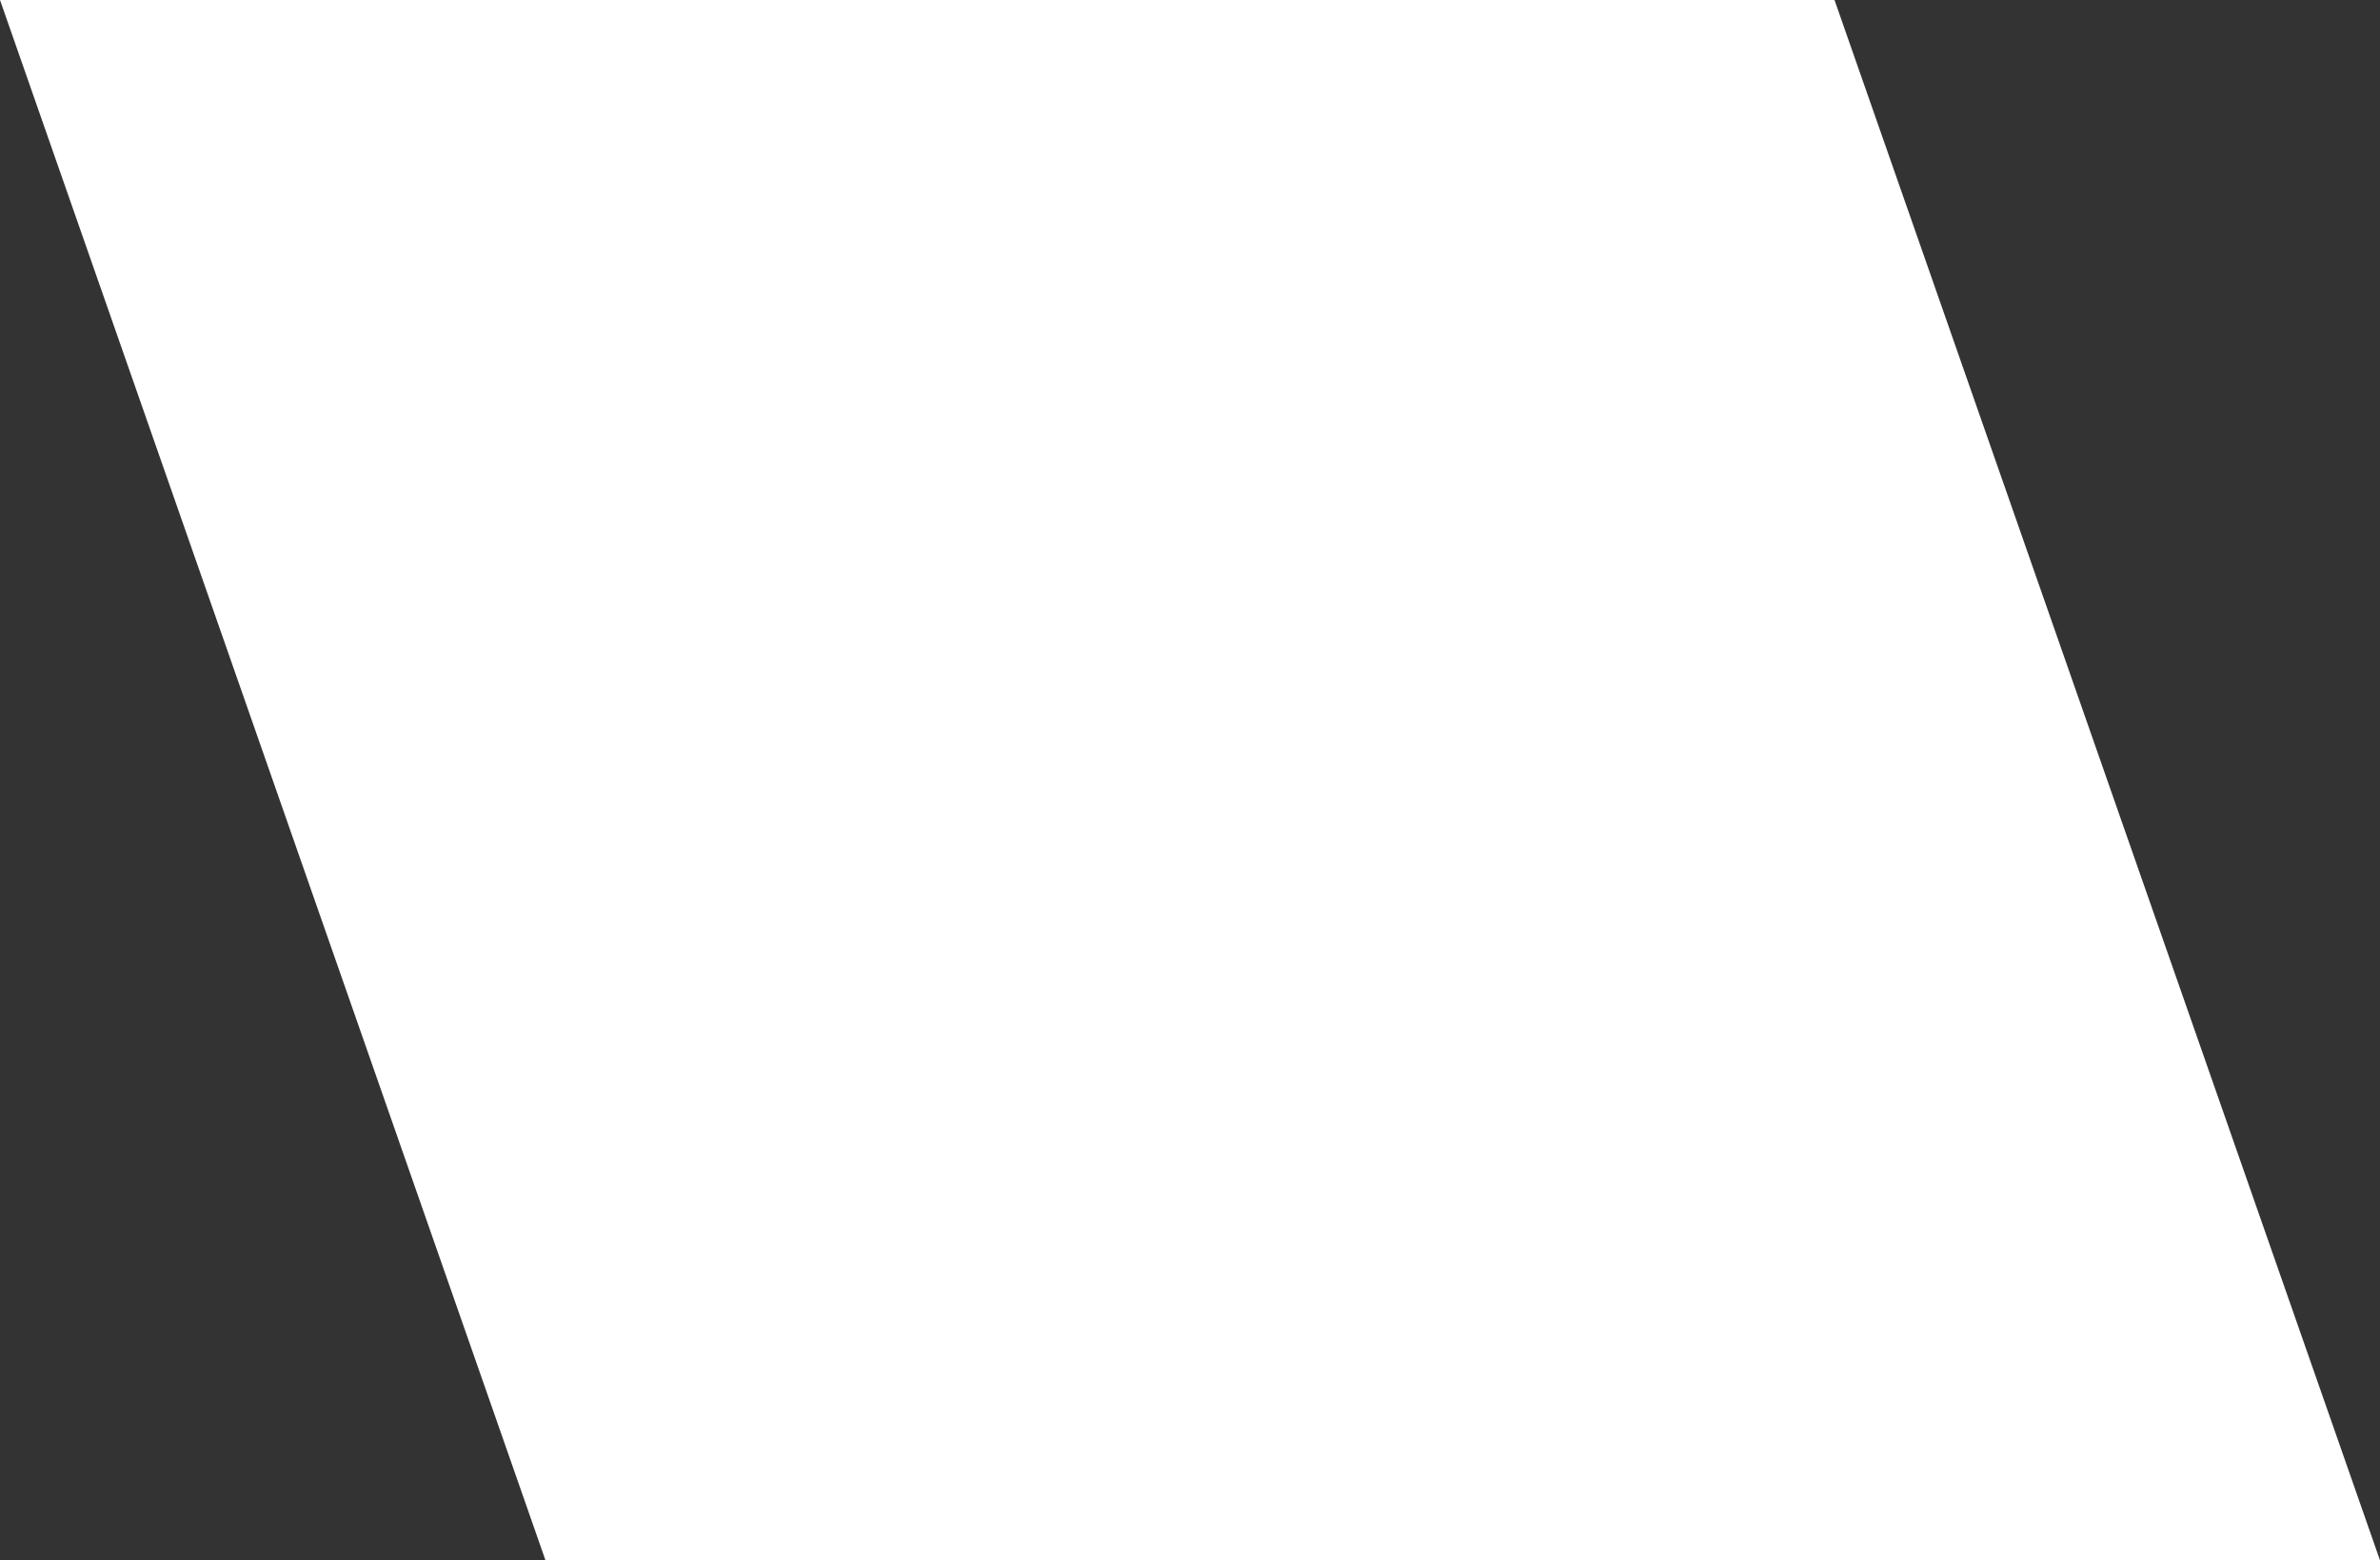
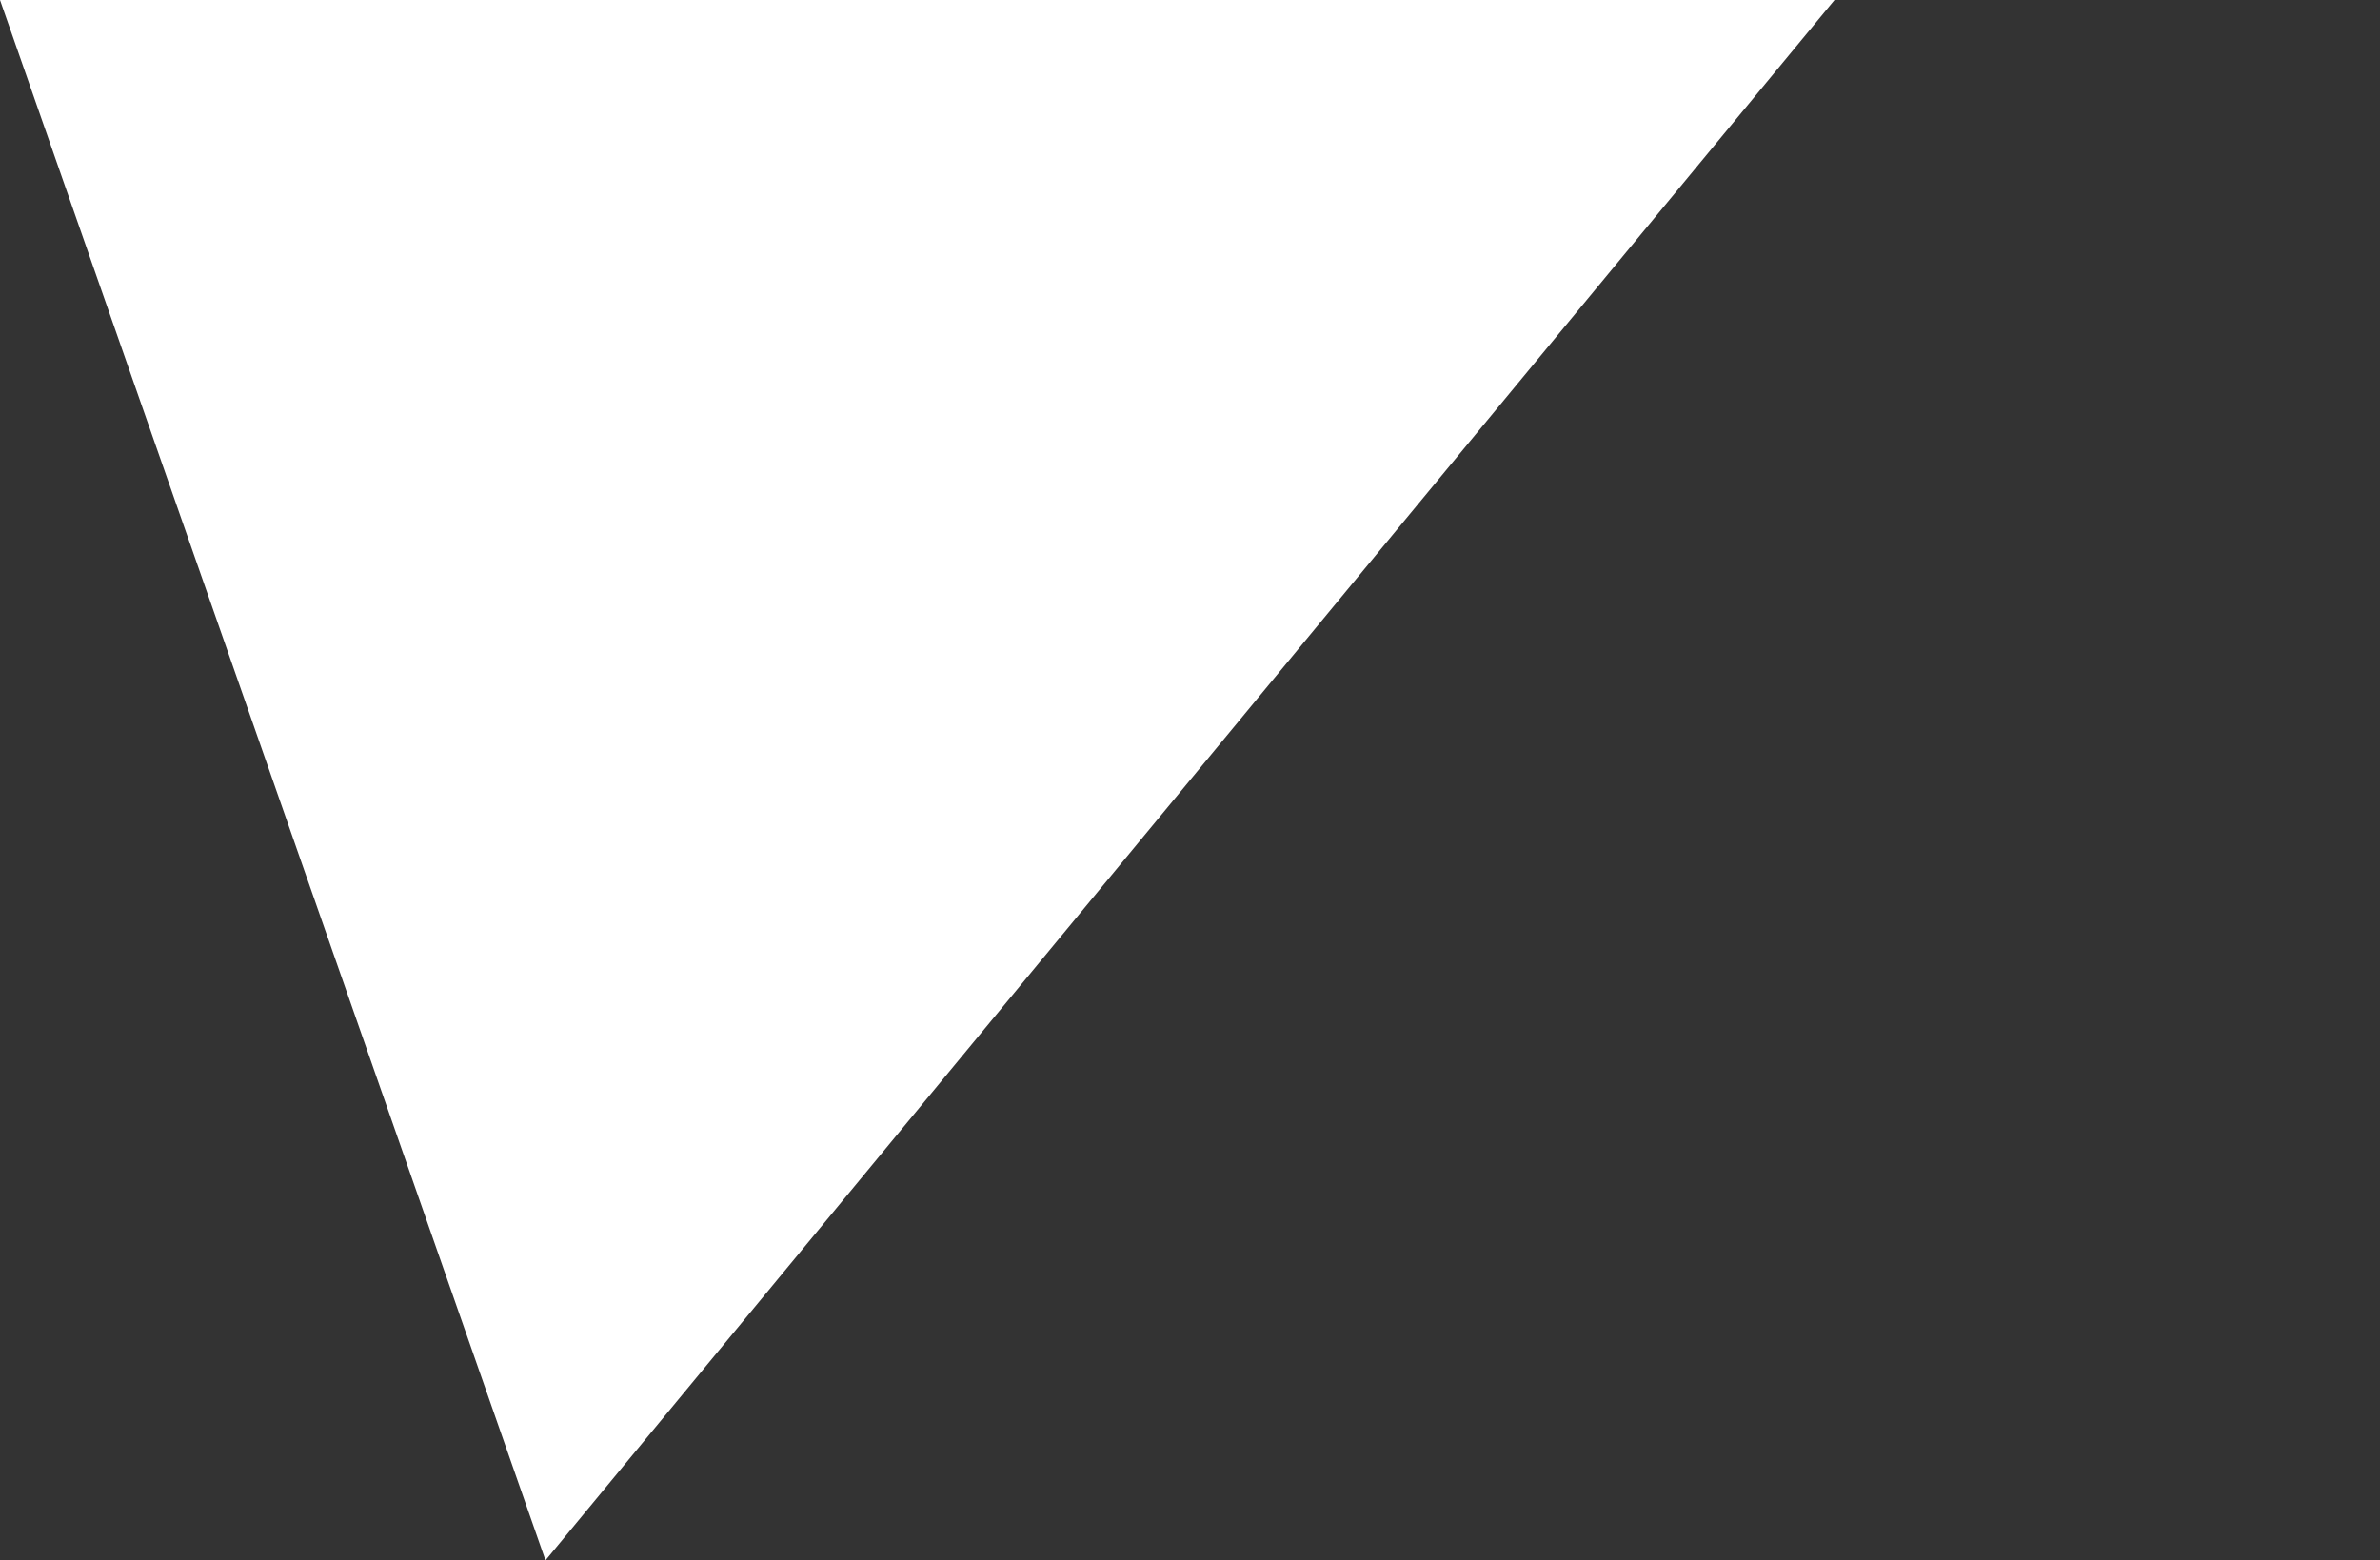
<svg xmlns="http://www.w3.org/2000/svg" width="122" height="80" viewBox="0 0 122 80" fill="none">
  <rect x="0" y="0" width="122" height="80" fill="#333333" stroke="none" />
-   <path d="M94.038 0H-3.75509e-06L27.962 80H122L94.038 0Z" fill="white" />
+   <path d="M94.038 0H-3.75509e-06L27.962 80L94.038 0Z" fill="white" />
</svg>